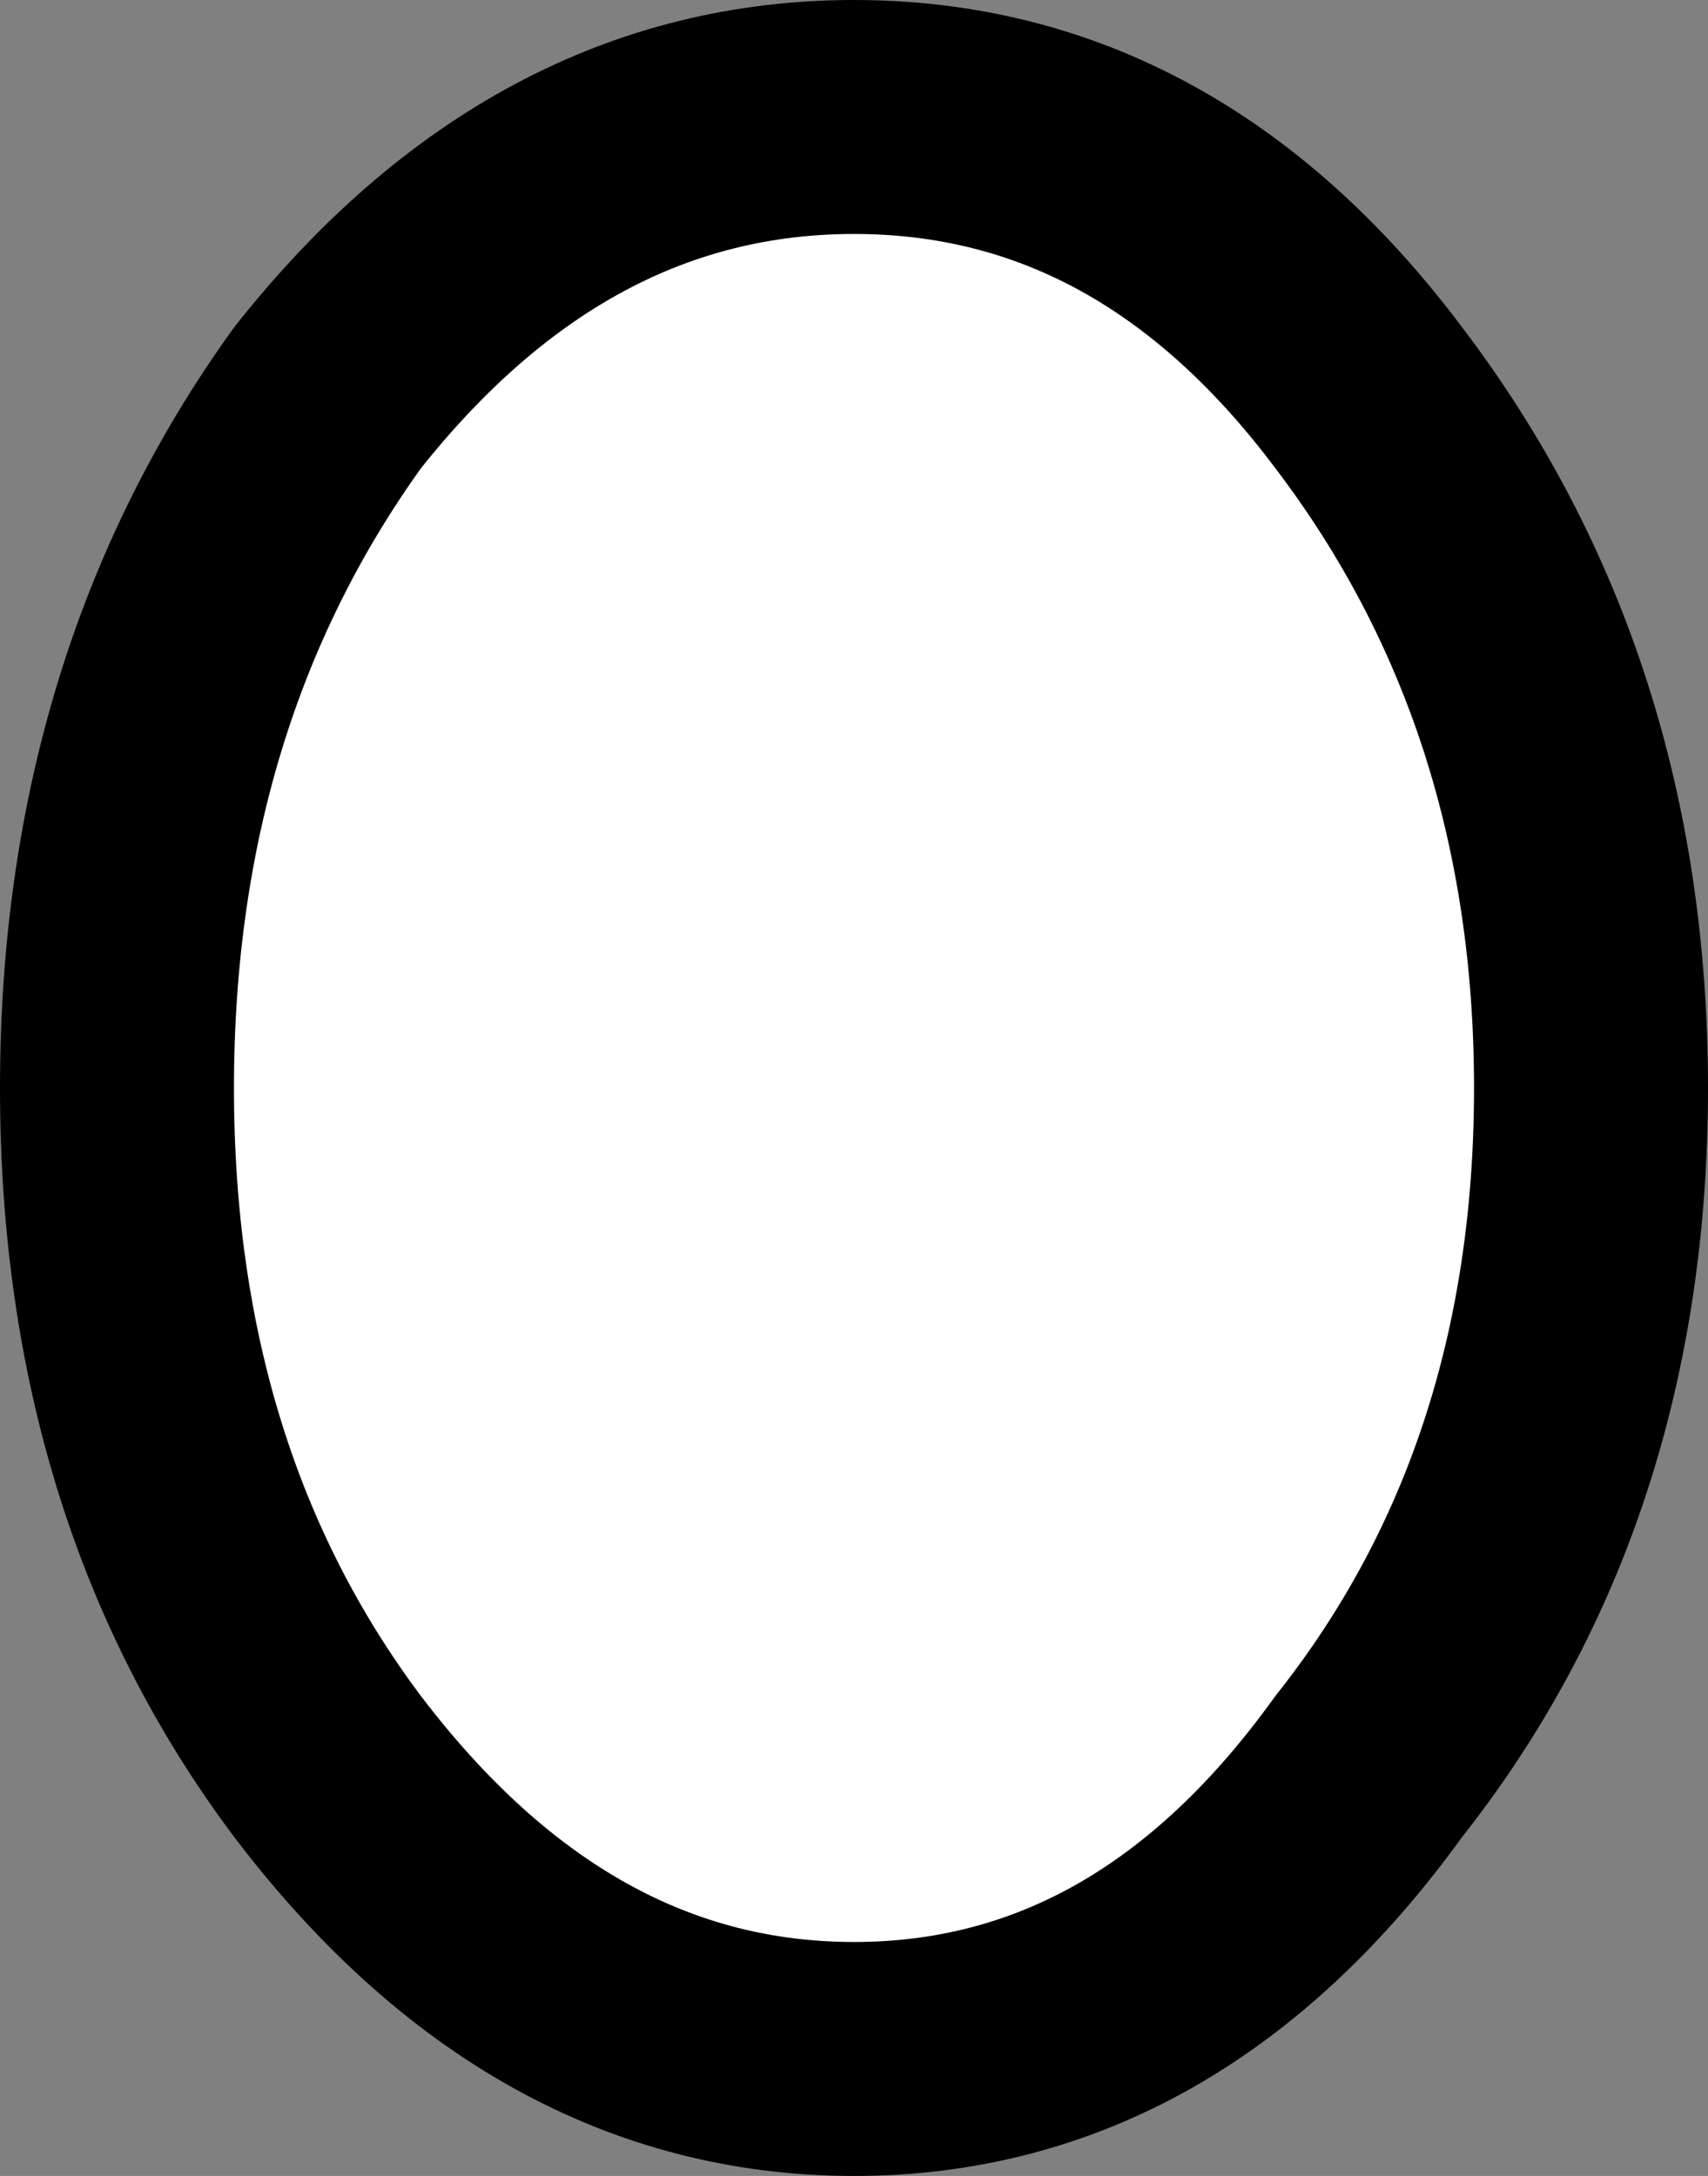
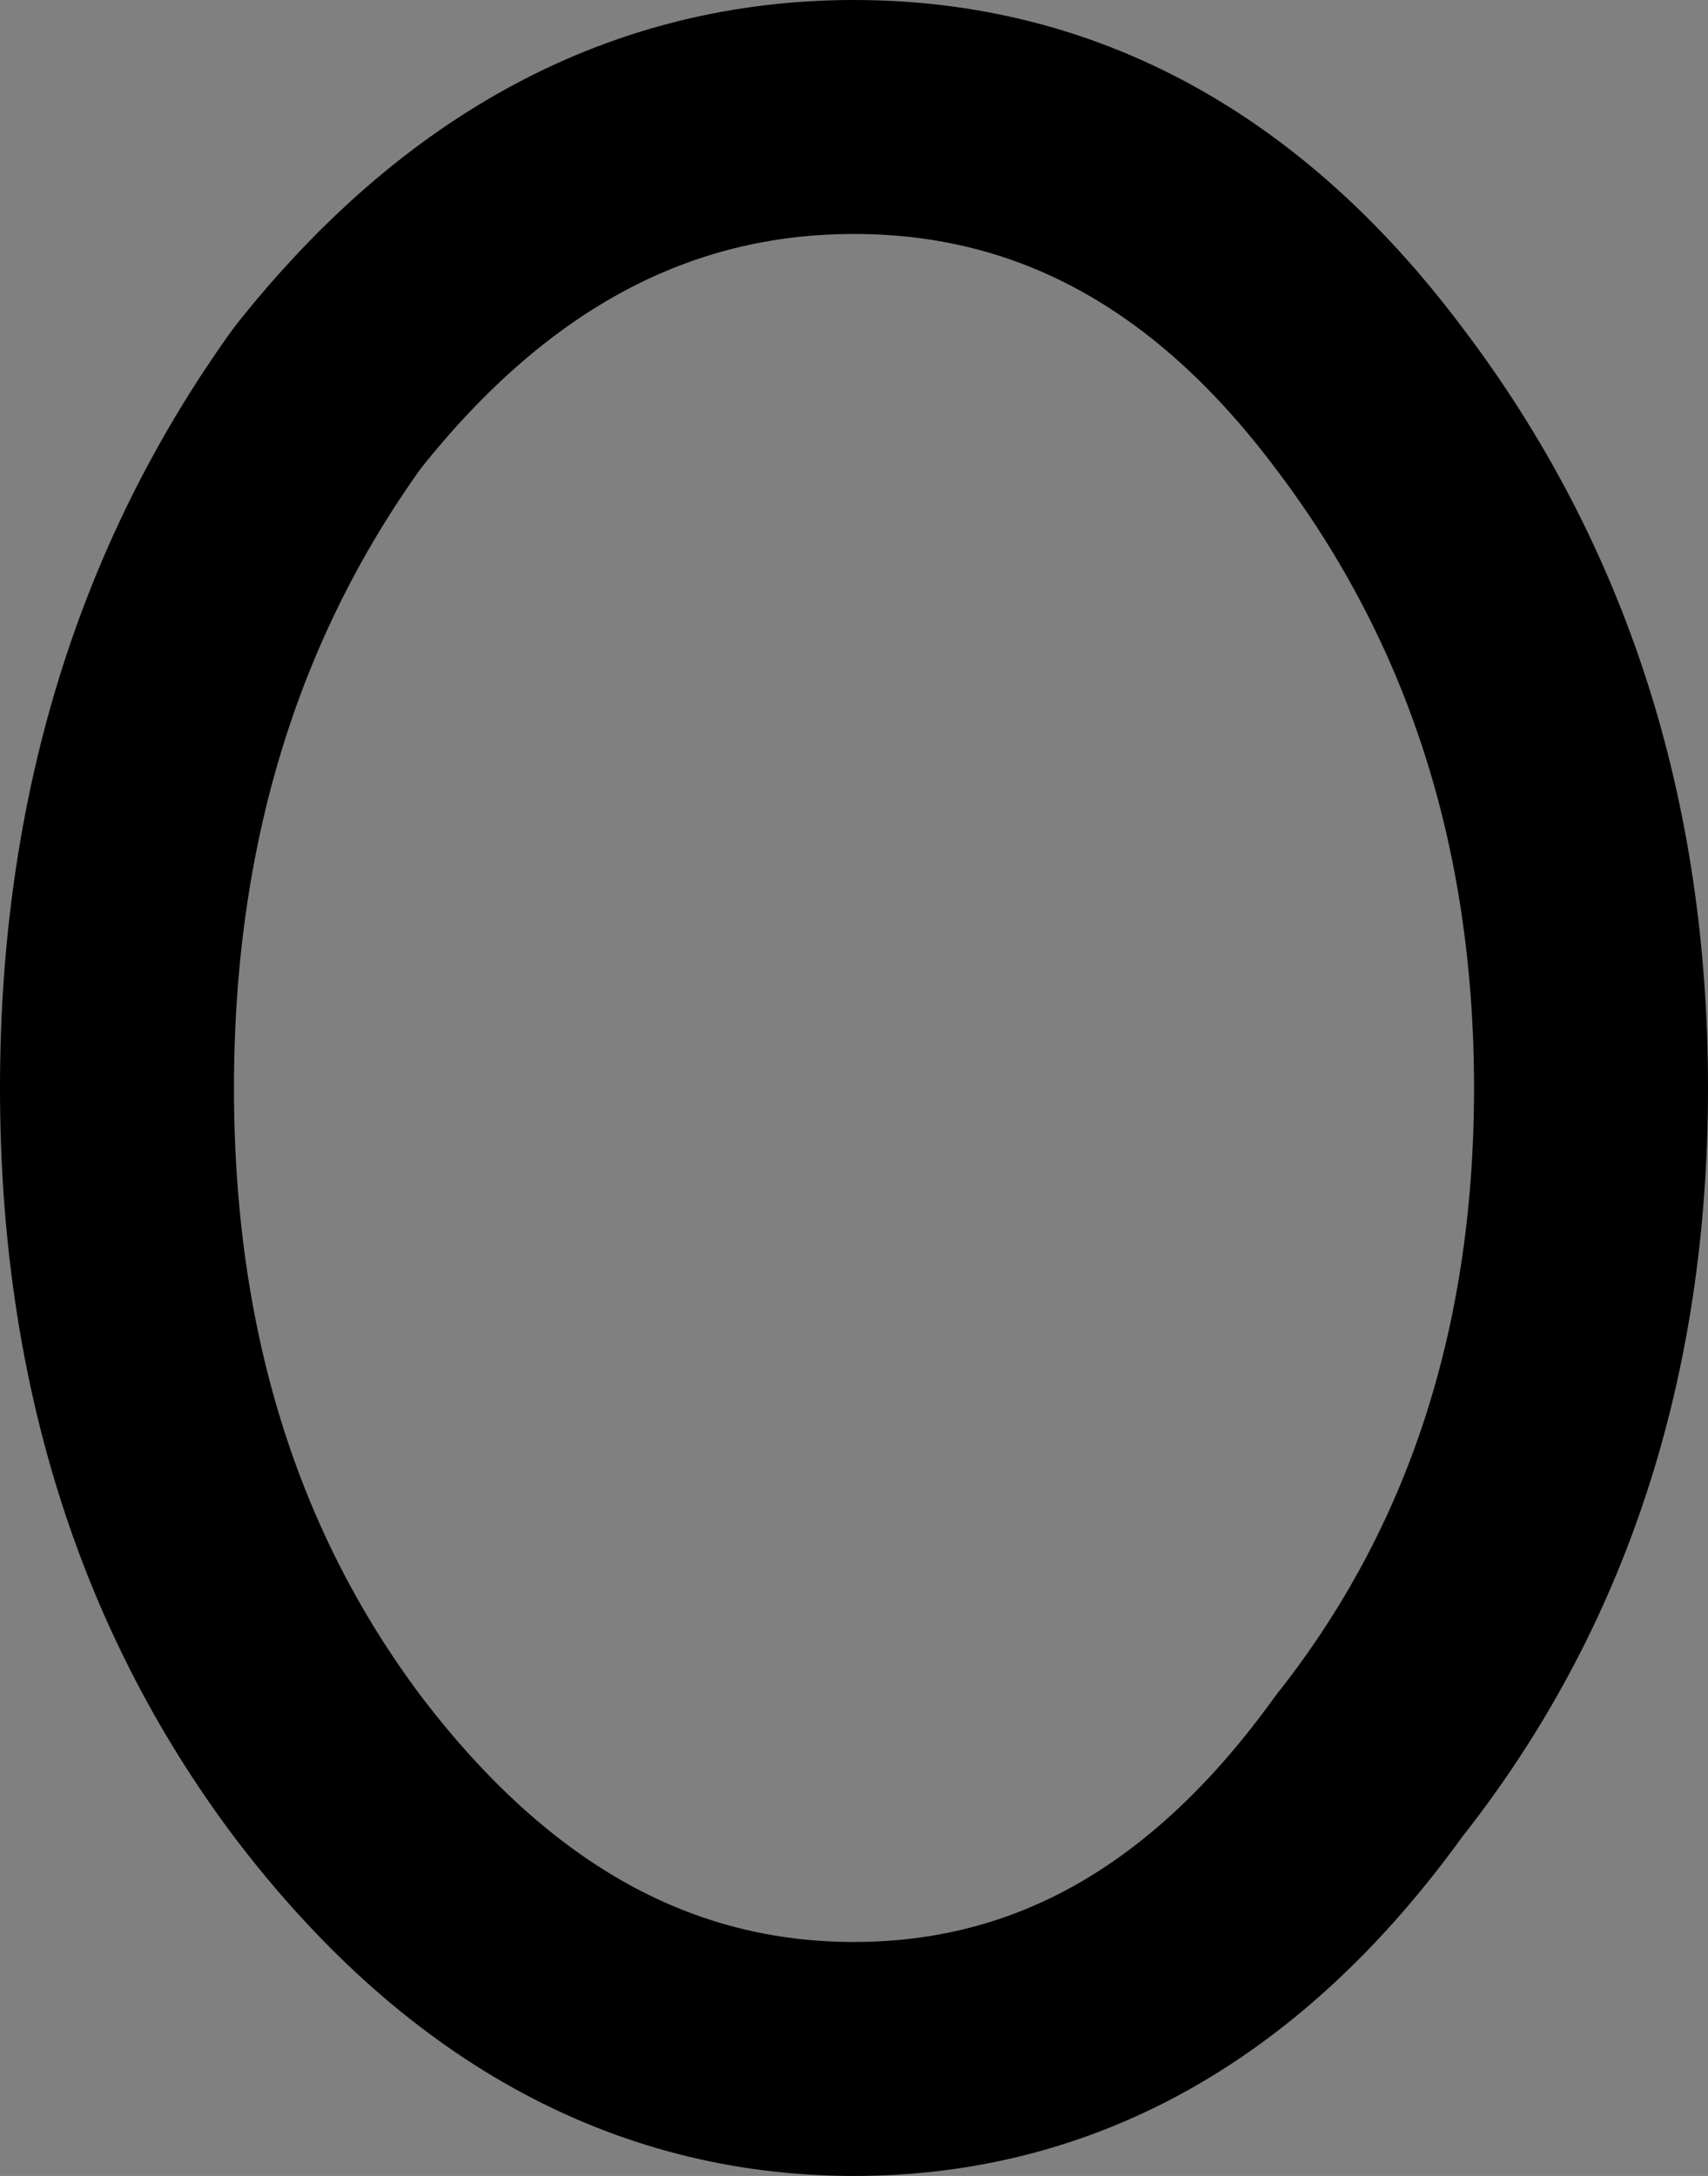
<svg xmlns="http://www.w3.org/2000/svg" height="9.3px" width="7.3px">
  <rect width="100%" height="100%" fill="#808080" stroke="none" />
  <g transform="matrix(1.0, 0.0, 0.0, 1.0, 1.15, 2.5)">
-     <path d="M2.5 -2.0 Q3.8 -2.0 4.7 -0.8 5.65 0.45 5.65 2.15 5.65 3.85 4.7 5.05 3.8 6.3 2.5 6.3 1.2 6.3 0.25 5.05 -0.65 3.85 -0.65 2.15 -0.65 0.45 0.25 -0.8 1.2 -2.0 2.5 -2.0" fill="#ffffff" fill-rule="evenodd" stroke="none" />
-     <path d="M2.5 -2.0 Q3.8 -2.0 4.7 -0.8 5.65 0.45 5.65 2.15 5.65 3.85 4.7 5.05 3.8 6.3 2.5 6.3 1.2 6.3 0.25 5.05 -0.65 3.85 -0.65 2.15 -0.65 0.45 0.25 -0.8 1.2 -2.0 2.5 -2.0 Z" fill="none" stroke="#000000" stroke-linecap="round" stroke-linejoin="round" stroke-width="1.0" />
+     <path d="M2.5 -2.0 Q3.8 -2.0 4.7 -0.8 5.65 0.45 5.65 2.15 5.65 3.85 4.7 5.05 3.8 6.3 2.5 6.3 1.2 6.3 0.25 5.05 -0.65 3.85 -0.65 2.15 -0.65 0.45 0.25 -0.8 1.2 -2.0 2.5 -2.0 " fill="none" stroke="#000000" stroke-linecap="round" stroke-linejoin="round" stroke-width="1.0" />
  </g>
</svg>